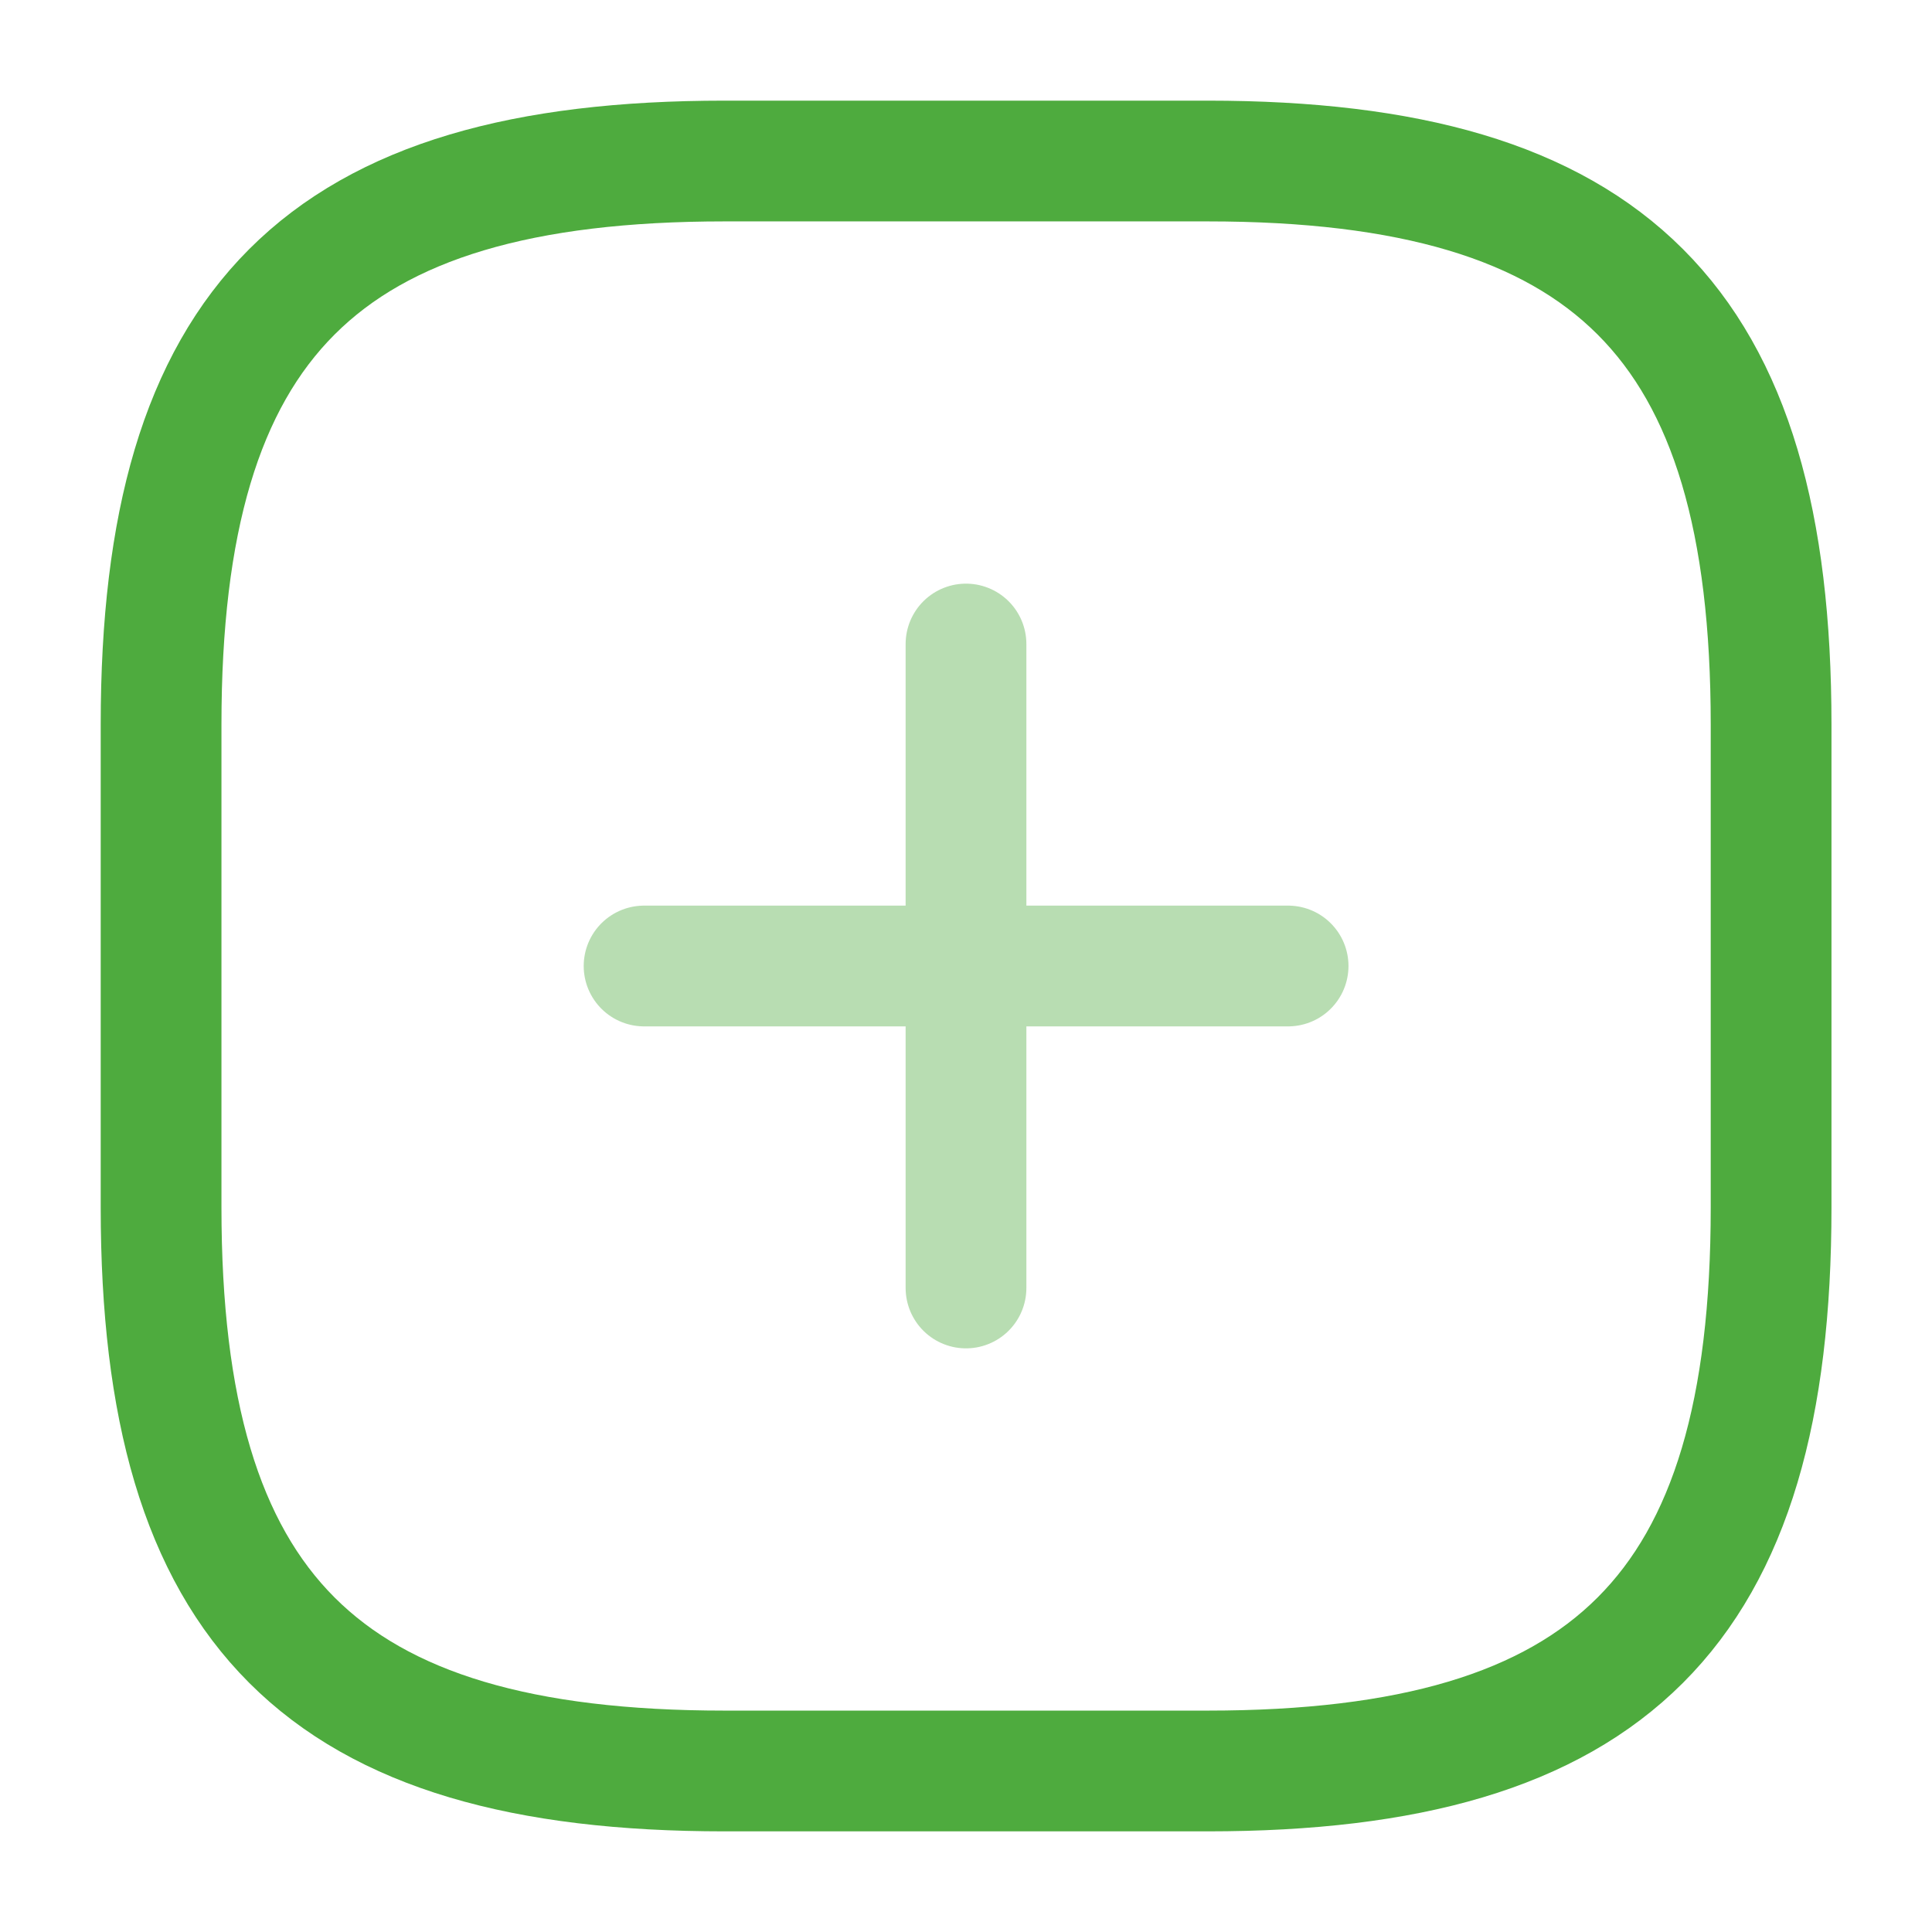
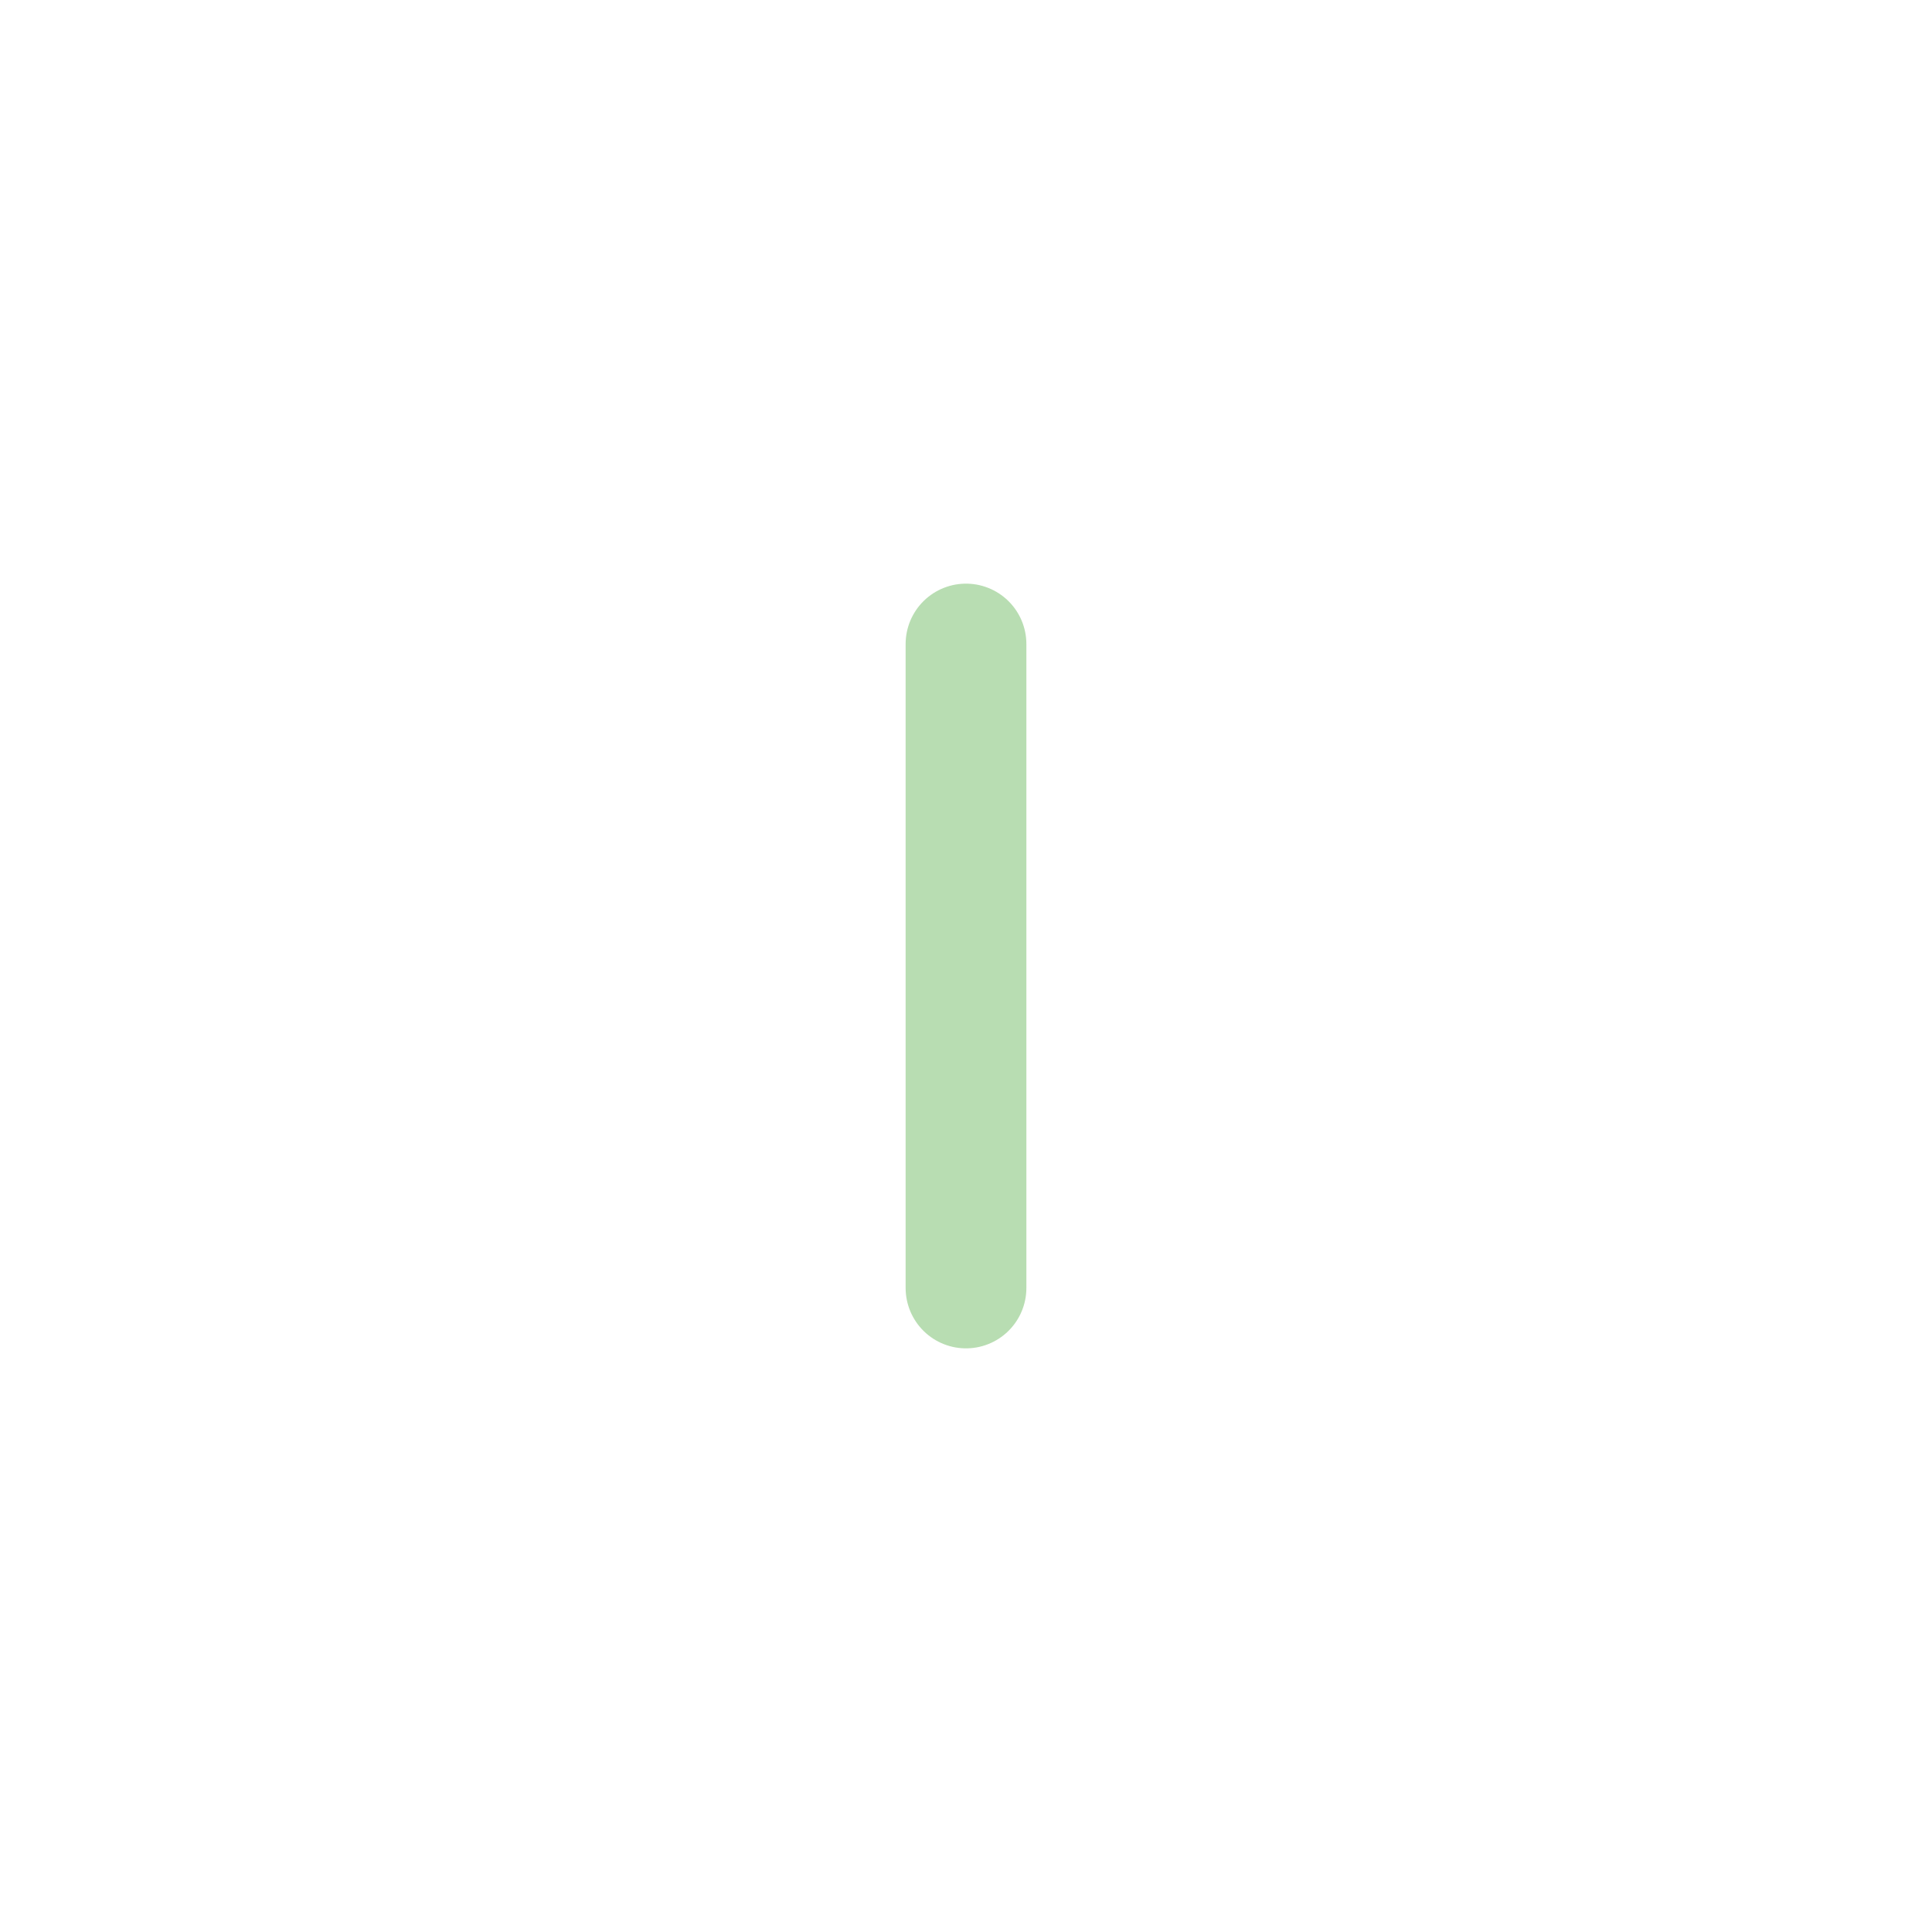
<svg xmlns="http://www.w3.org/2000/svg" width="32" height="32" viewBox="0 0 32 32" fill="none">
  <g opacity="0.4">
-     <path d="M10.668 16H21.335" stroke="#4EAB3E" stroke-width="2" stroke-linecap="round" stroke-linejoin="round" />
    <path d="M16 21.333V10.667" stroke="#4EAB3E" stroke-width="2" stroke-linecap="round" stroke-linejoin="round" />
  </g>
-   <path d="M12.001 29.333H20.001C26.668 29.333 29.335 26.667 29.335 20V12C29.335 5.333 26.668 2.667 20.001 2.667H12.001C5.335 2.667 2.668 5.333 2.668 12V20C2.668 26.667 5.335 29.333 12.001 29.333Z" stroke="#4EAB3E" stroke-width="2" stroke-linecap="round" stroke-linejoin="round" />
</svg>